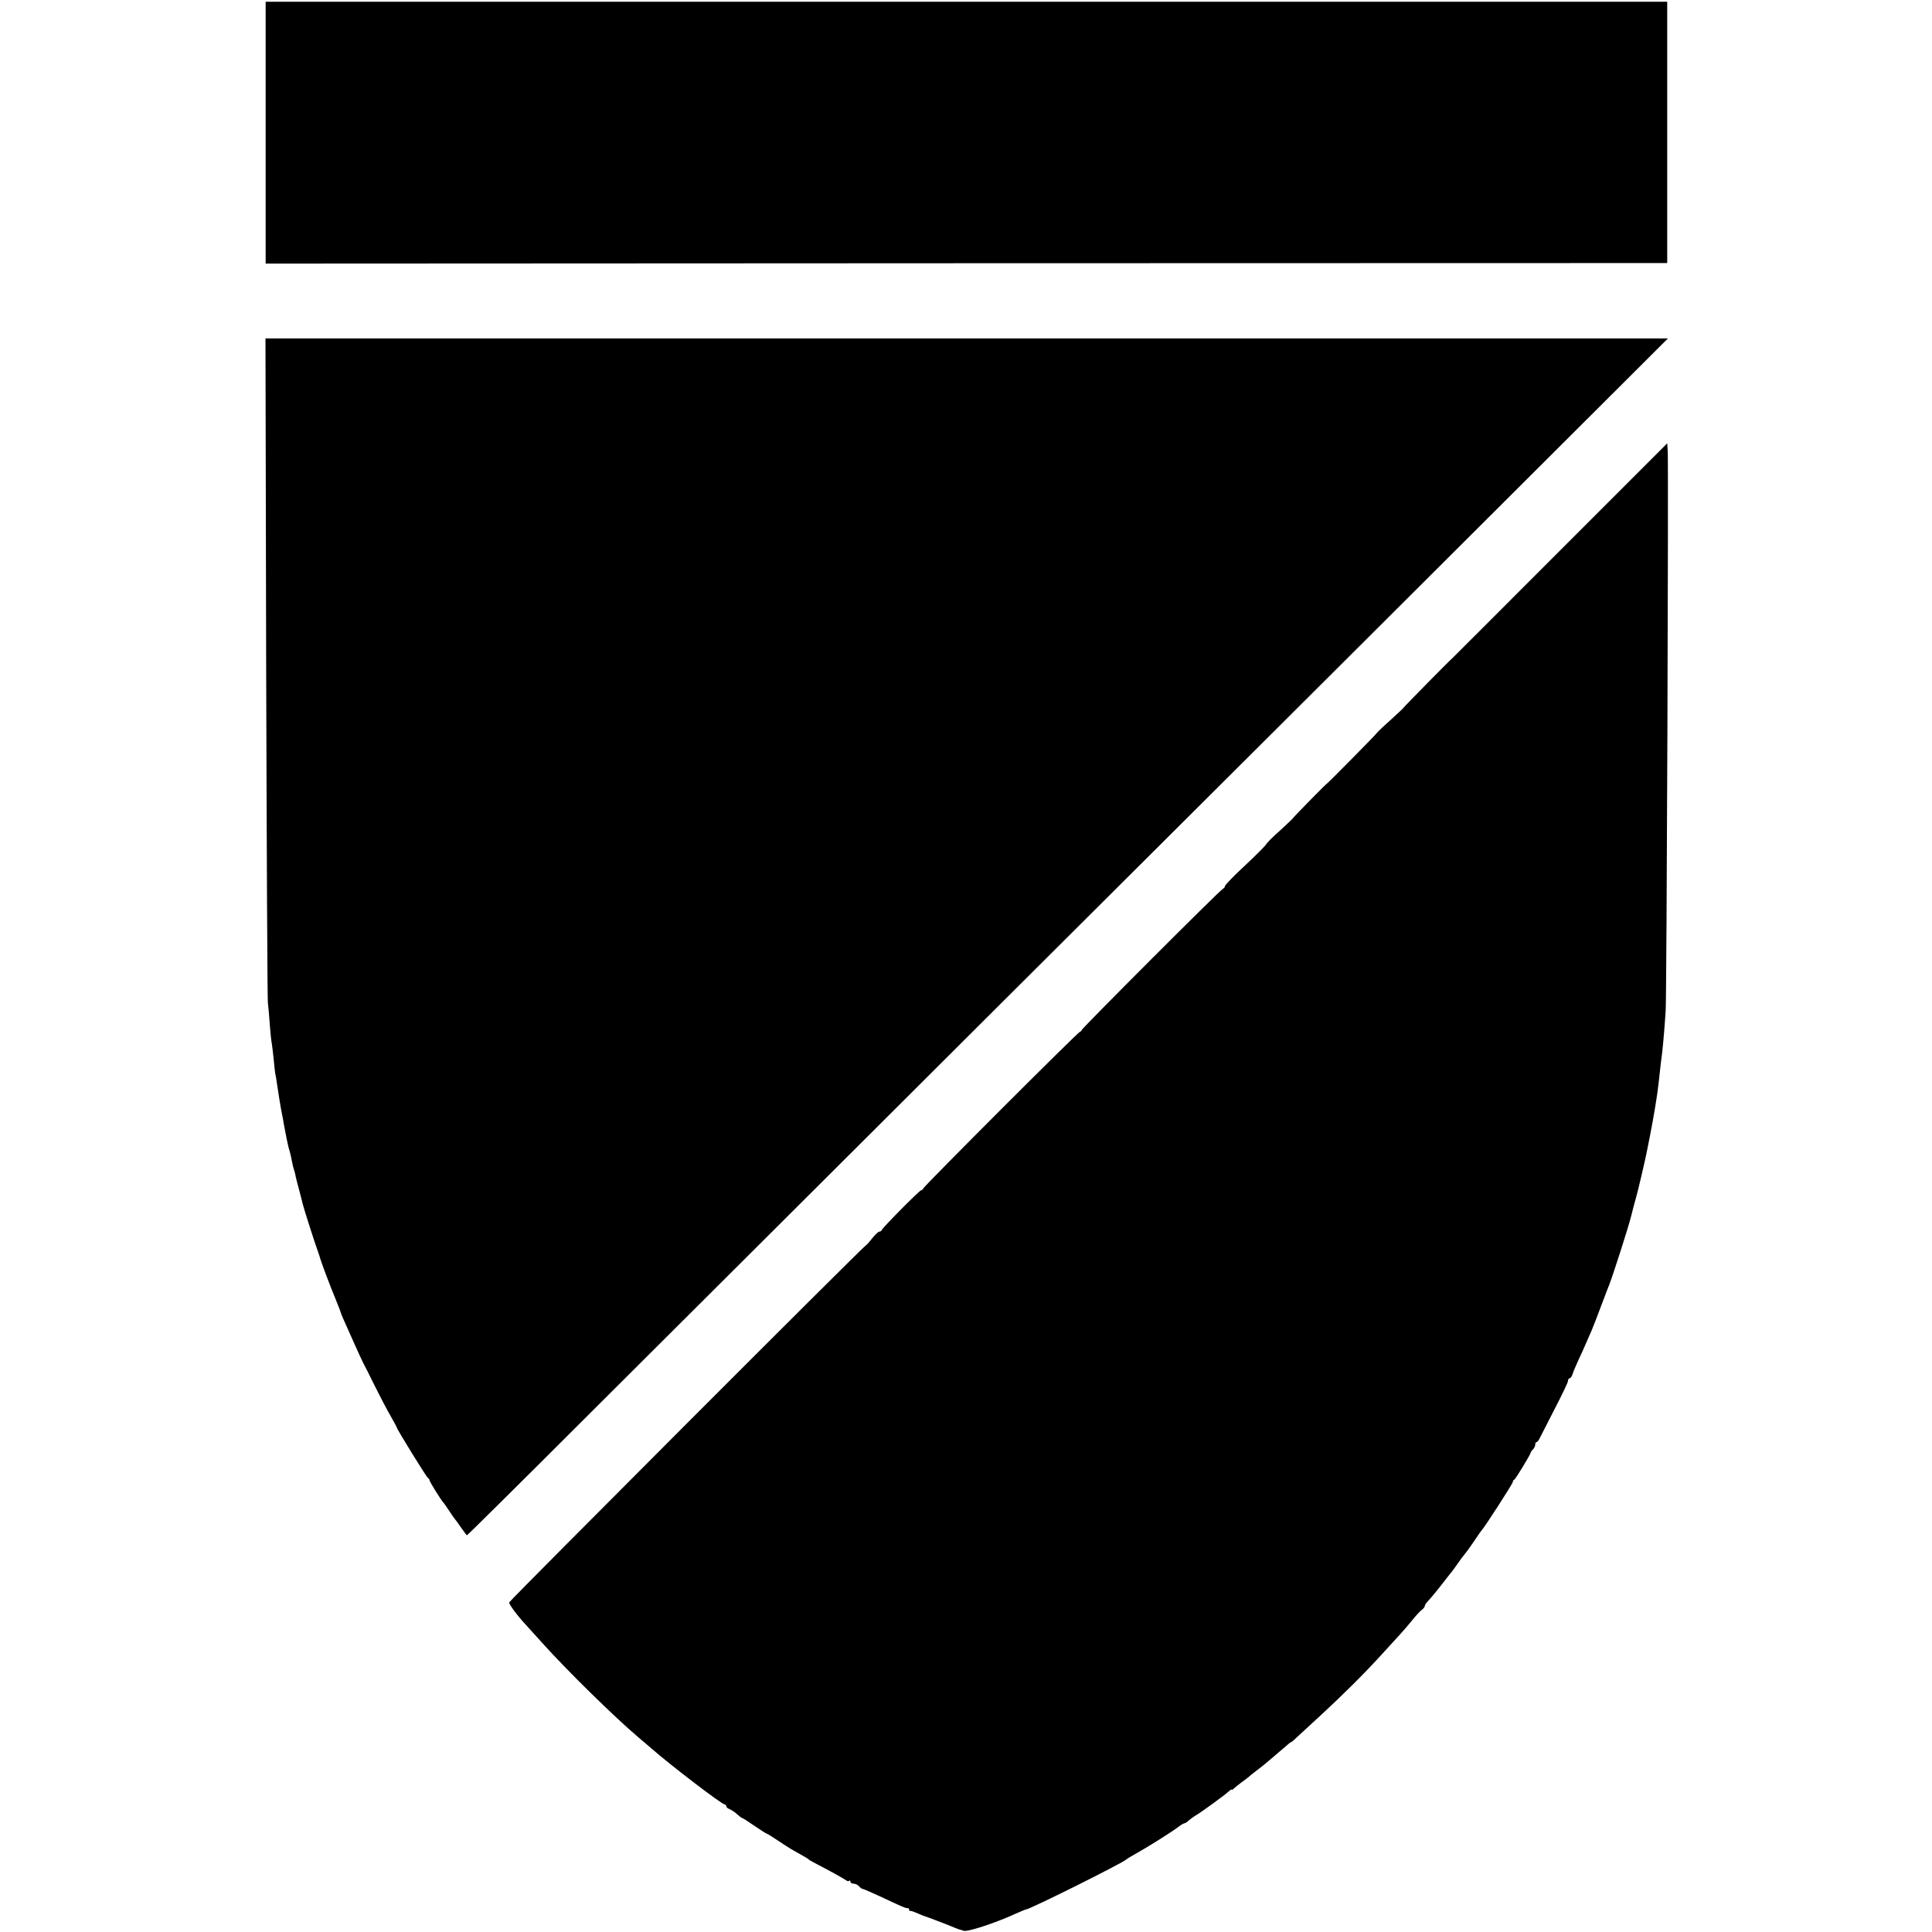
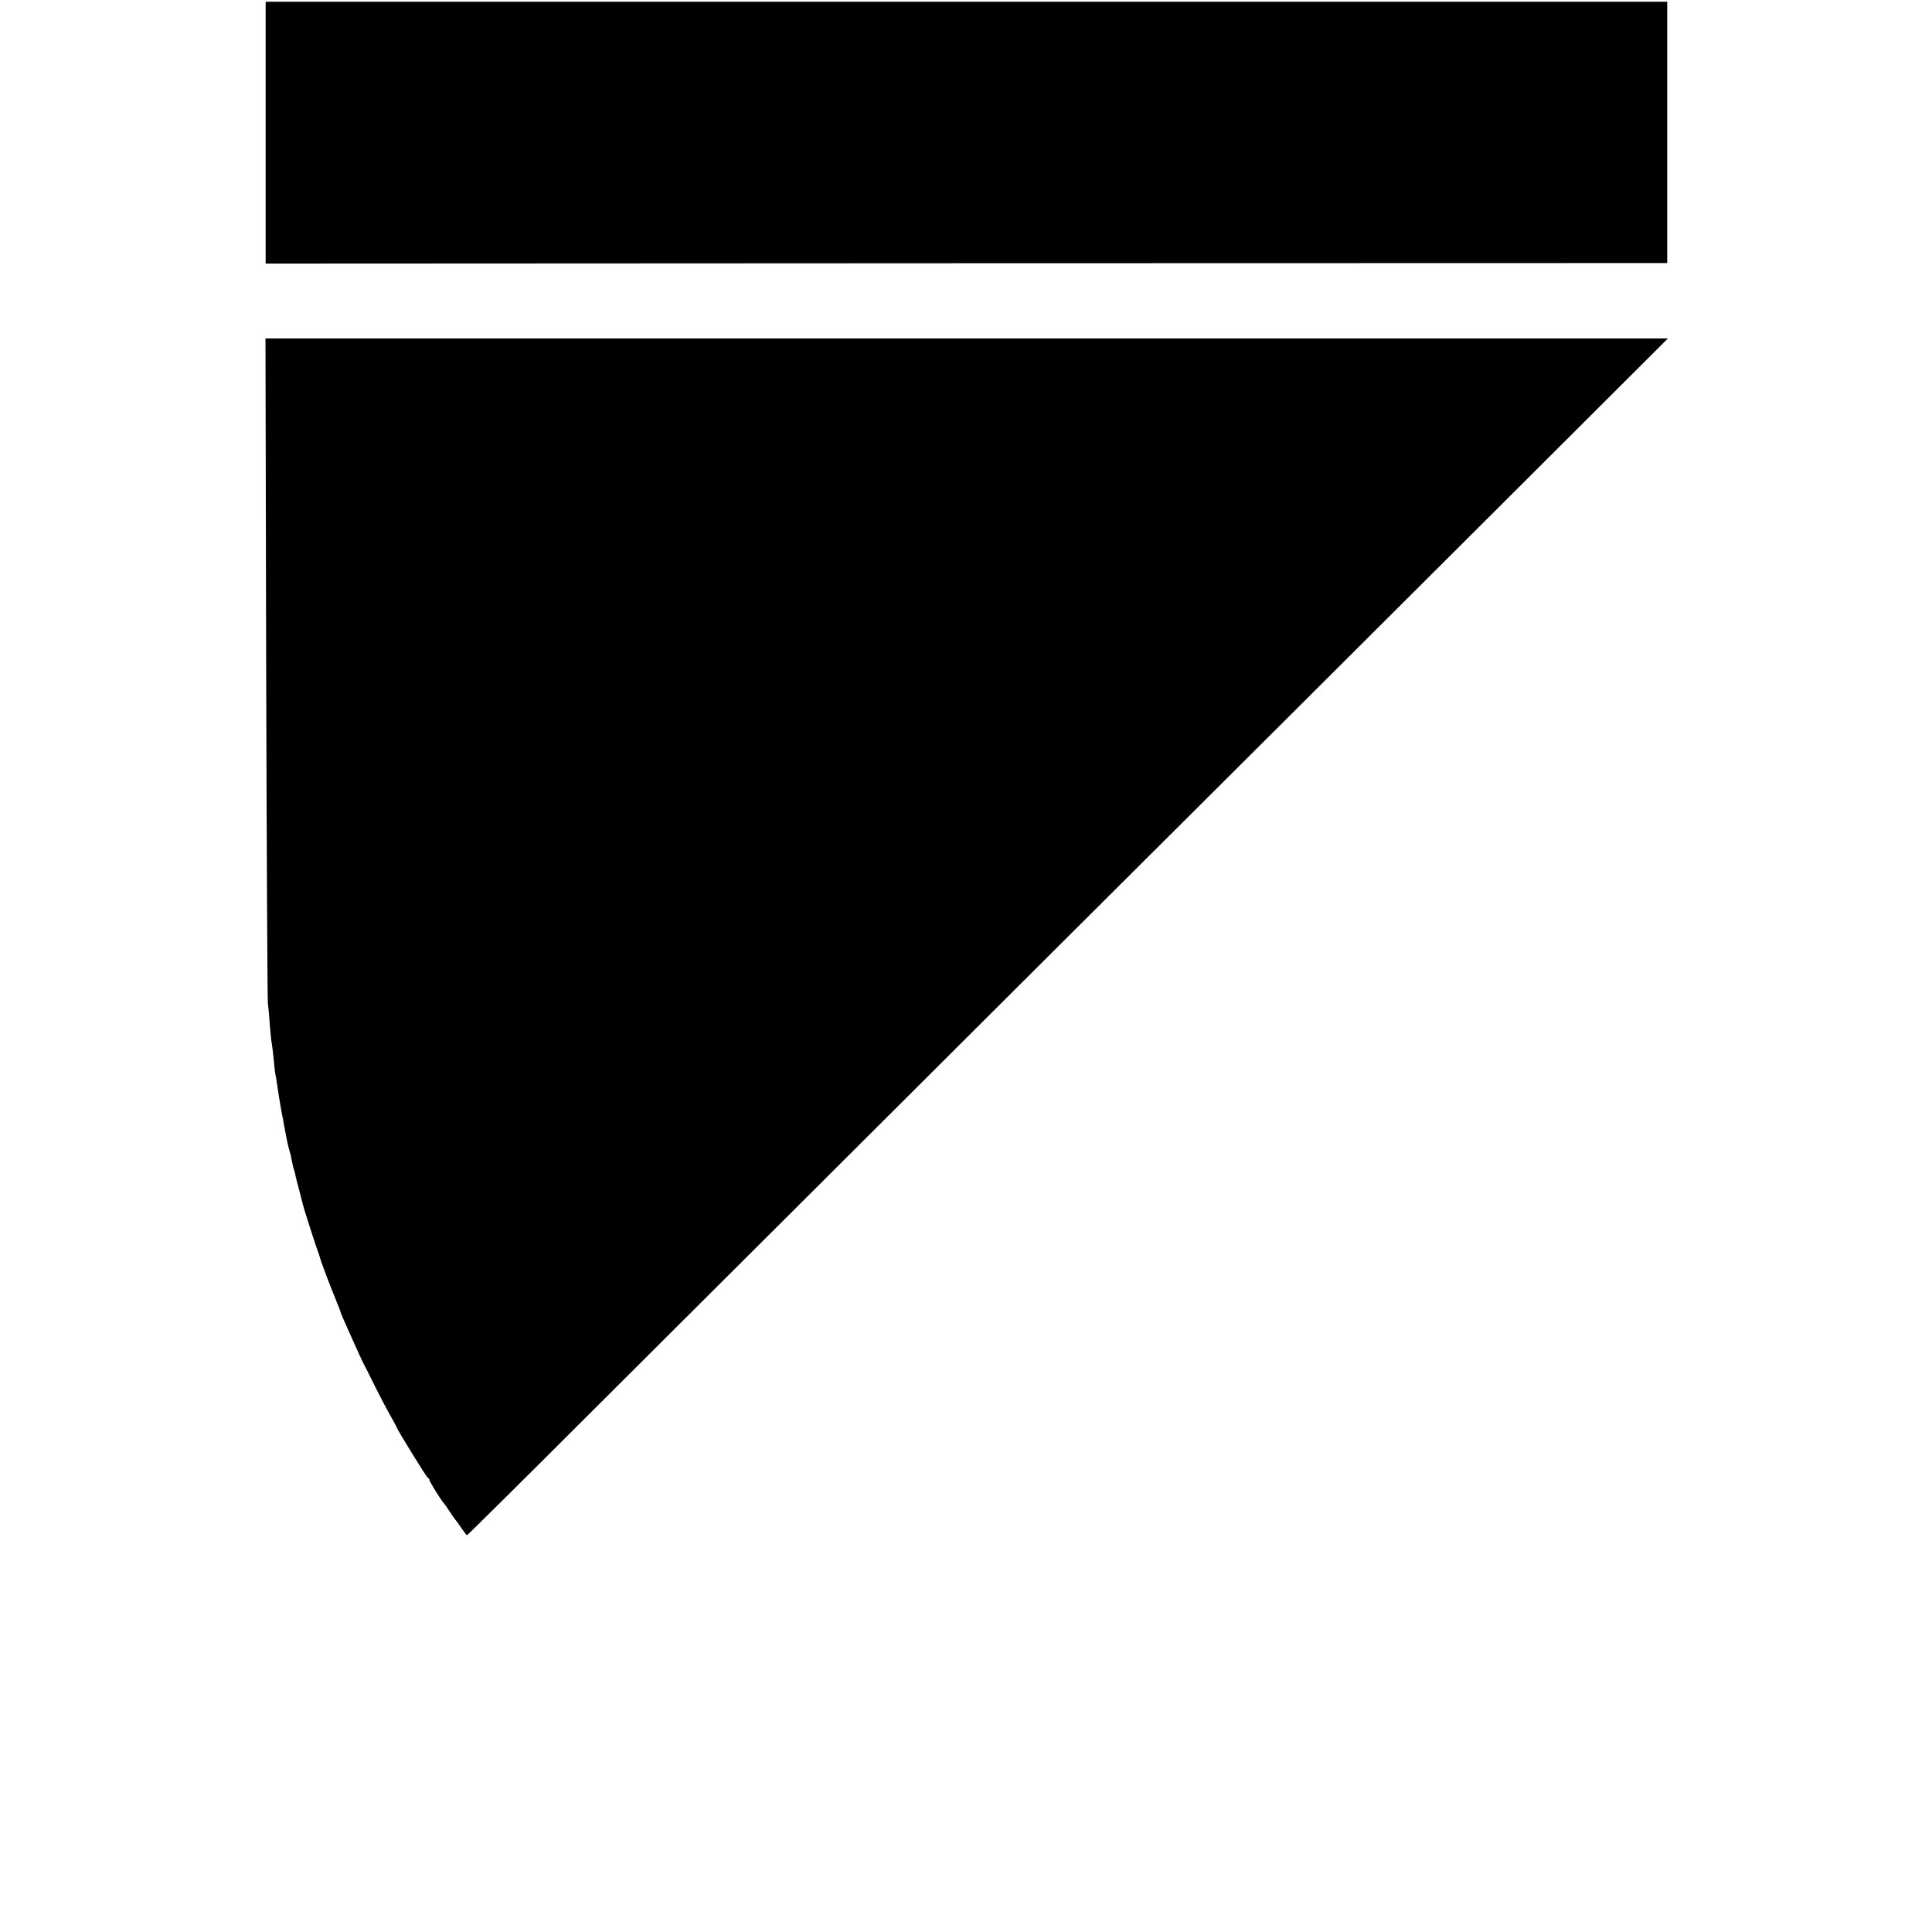
<svg xmlns="http://www.w3.org/2000/svg" version="1.0" width="1120pt" height="1120pt" viewBox="0 0 1120 1120" preserveAspectRatio="xMidYMid meet">
  <g transform="translate(0,1120) scale(0.1,-0.1)" fill="#000000" stroke="none">
    <path d="M1540 10431 l0 -759 4063 2 4062 1 0 758 0 757 -4062 0 -4063 0 0 -759z" />
    <path d="M1543 7331 c3 -1048 7 -1924 10 -1946 3 -22 8 -78 11 -125 4 -47 8 -94 11 -105 2 -11 7 -51 11 -90 3 -38 8 -79 10 -90 3 -11 7 -38 10 -60 6 -43 21 -135 29 -175 3 -14 8 -38 10 -55 11 -60 27 -140 33 -155 6 -19 8 -28 15 -65 3 -16 8 -37 11 -45 3 -8 8 -26 10 -40 3 -14 13 -52 22 -85 9 -33 17 -67 19 -75 5 -23 75 -241 88 -275 6 -16 12 -34 13 -40 4 -16 59 -164 89 -235 14 -36 28 -69 29 -75 1 -5 9 -26 18 -45 9 -19 34 -78 58 -130 23 -52 48 -106 55 -120 8 -14 38 -74 68 -135 30 -60 71 -139 91 -173 20 -35 36 -65 36 -67 0 -9 174 -291 181 -293 5 -2 9 -8 9 -13 0 -8 67 -116 80 -129 3 -3 19 -25 35 -50 16 -25 32 -47 35 -50 3 -3 18 -24 34 -47 16 -24 31 -43 33 -43 3 0 304 298 669 663 365 364 1491 1486 2501 2494 1011 1007 2278 2270 2815 2806 l977 975 -4065 0 -4065 0 4 -1907z" />
-     <path d="M9040 8005 c-343 -344 -625 -625 -625 -625 -3 0 -275 -276 -276 -280 -1 -3 -36 -36 -79 -75 -43 -38 -78 -72 -79 -75 -1 -5 -283 -290 -286 -290 -4 0 -195 -195 -196 -199 -1 -3 -36 -37 -79 -76 -43 -38 -79 -74 -80 -80 -2 -5 -55 -59 -120 -120 -65 -60 -118 -115 -119 -122 0 -6 -6 -13 -11 -15 -14 -4 -820 -811 -820 -820 0 -4 -4 -8 -8 -8 -10 0 -905 -895 -910 -910 -2 -5 -7 -10 -12 -10 -9 0 -223 -216 -228 -230 -2 -6 -9 -10 -15 -10 -7 -1 -25 -19 -42 -40 -16 -21 -33 -39 -36 -40 -9 0 -2063 -2057 -2067 -2069 -3 -10 46 -76 98 -132 8 -9 51 -56 95 -105 143 -159 415 -426 554 -544 29 -25 63 -53 75 -64 114 -100 410 -326 426 -326 5 0 10 -5 10 -10 0 -6 8 -14 18 -17 9 -4 22 -12 29 -17 31 -27 43 -36 47 -36 3 0 34 -20 70 -45 37 -25 68 -45 71 -45 3 0 31 -18 63 -39 31 -21 73 -48 93 -59 73 -41 84 -47 89 -53 3 -3 25 -15 50 -28 68 -35 154 -83 166 -92 6 -5 14 -6 17 -2 4 3 7 1 7 -5 0 -7 8 -12 19 -12 10 0 24 -7 31 -15 7 -8 16 -15 20 -15 5 0 52 -21 107 -46 123 -58 146 -68 156 -66 4 1 7 -2 7 -8 0 -6 3 -9 8 -8 4 1 21 -5 37 -12 17 -7 32 -14 35 -15 10 -2 125 -46 145 -54 20 -9 56 -23 65 -26 3 0 15 -4 26 -8 22 -8 184 45 297 97 32 14 60 26 63 26 22 0 567 272 584 291 3 3 32 21 65 39 74 42 201 122 237 150 14 11 30 20 34 20 4 0 16 7 26 17 10 9 27 21 37 27 32 18 176 123 194 141 10 9 17 14 17 10 0 -4 6 0 13 7 8 7 26 22 41 33 16 11 33 25 40 30 6 6 31 26 56 45 25 19 50 39 56 45 7 5 33 28 59 50 26 22 54 46 61 52 7 7 15 13 18 13 2 0 17 12 33 28 16 15 78 72 138 127 127 117 256 245 354 353 39 42 87 95 107 117 20 22 53 60 73 85 20 25 44 51 54 58 9 7 17 17 17 23 0 5 8 17 18 27 21 23 47 54 92 112 19 25 39 50 45 57 5 6 21 28 35 48 14 21 32 45 40 54 8 9 33 43 55 76 22 33 42 62 45 65 14 12 180 270 180 279 0 5 3 11 8 13 8 3 96 149 96 158 0 3 6 11 13 18 7 7 13 20 13 28 0 8 3 14 8 14 4 0 12 10 18 23 6 12 45 88 87 170 42 81 77 154 77 162 0 8 4 15 9 15 5 0 13 10 17 23 3 12 19 49 34 82 16 33 35 76 43 95 8 19 24 55 35 80 10 25 36 90 56 145 21 55 41 109 46 120 24 63 111 334 126 395 6 26 24 94 29 110 8 25 54 223 60 255 3 17 12 62 20 100 21 107 43 238 50 305 10 95 17 150 21 180 2 20 7 67 10 105 3 39 8 99 10 135 6 71 17 3166 12 3243 l-3 47 -625 -625z" />
  </g>
</svg>